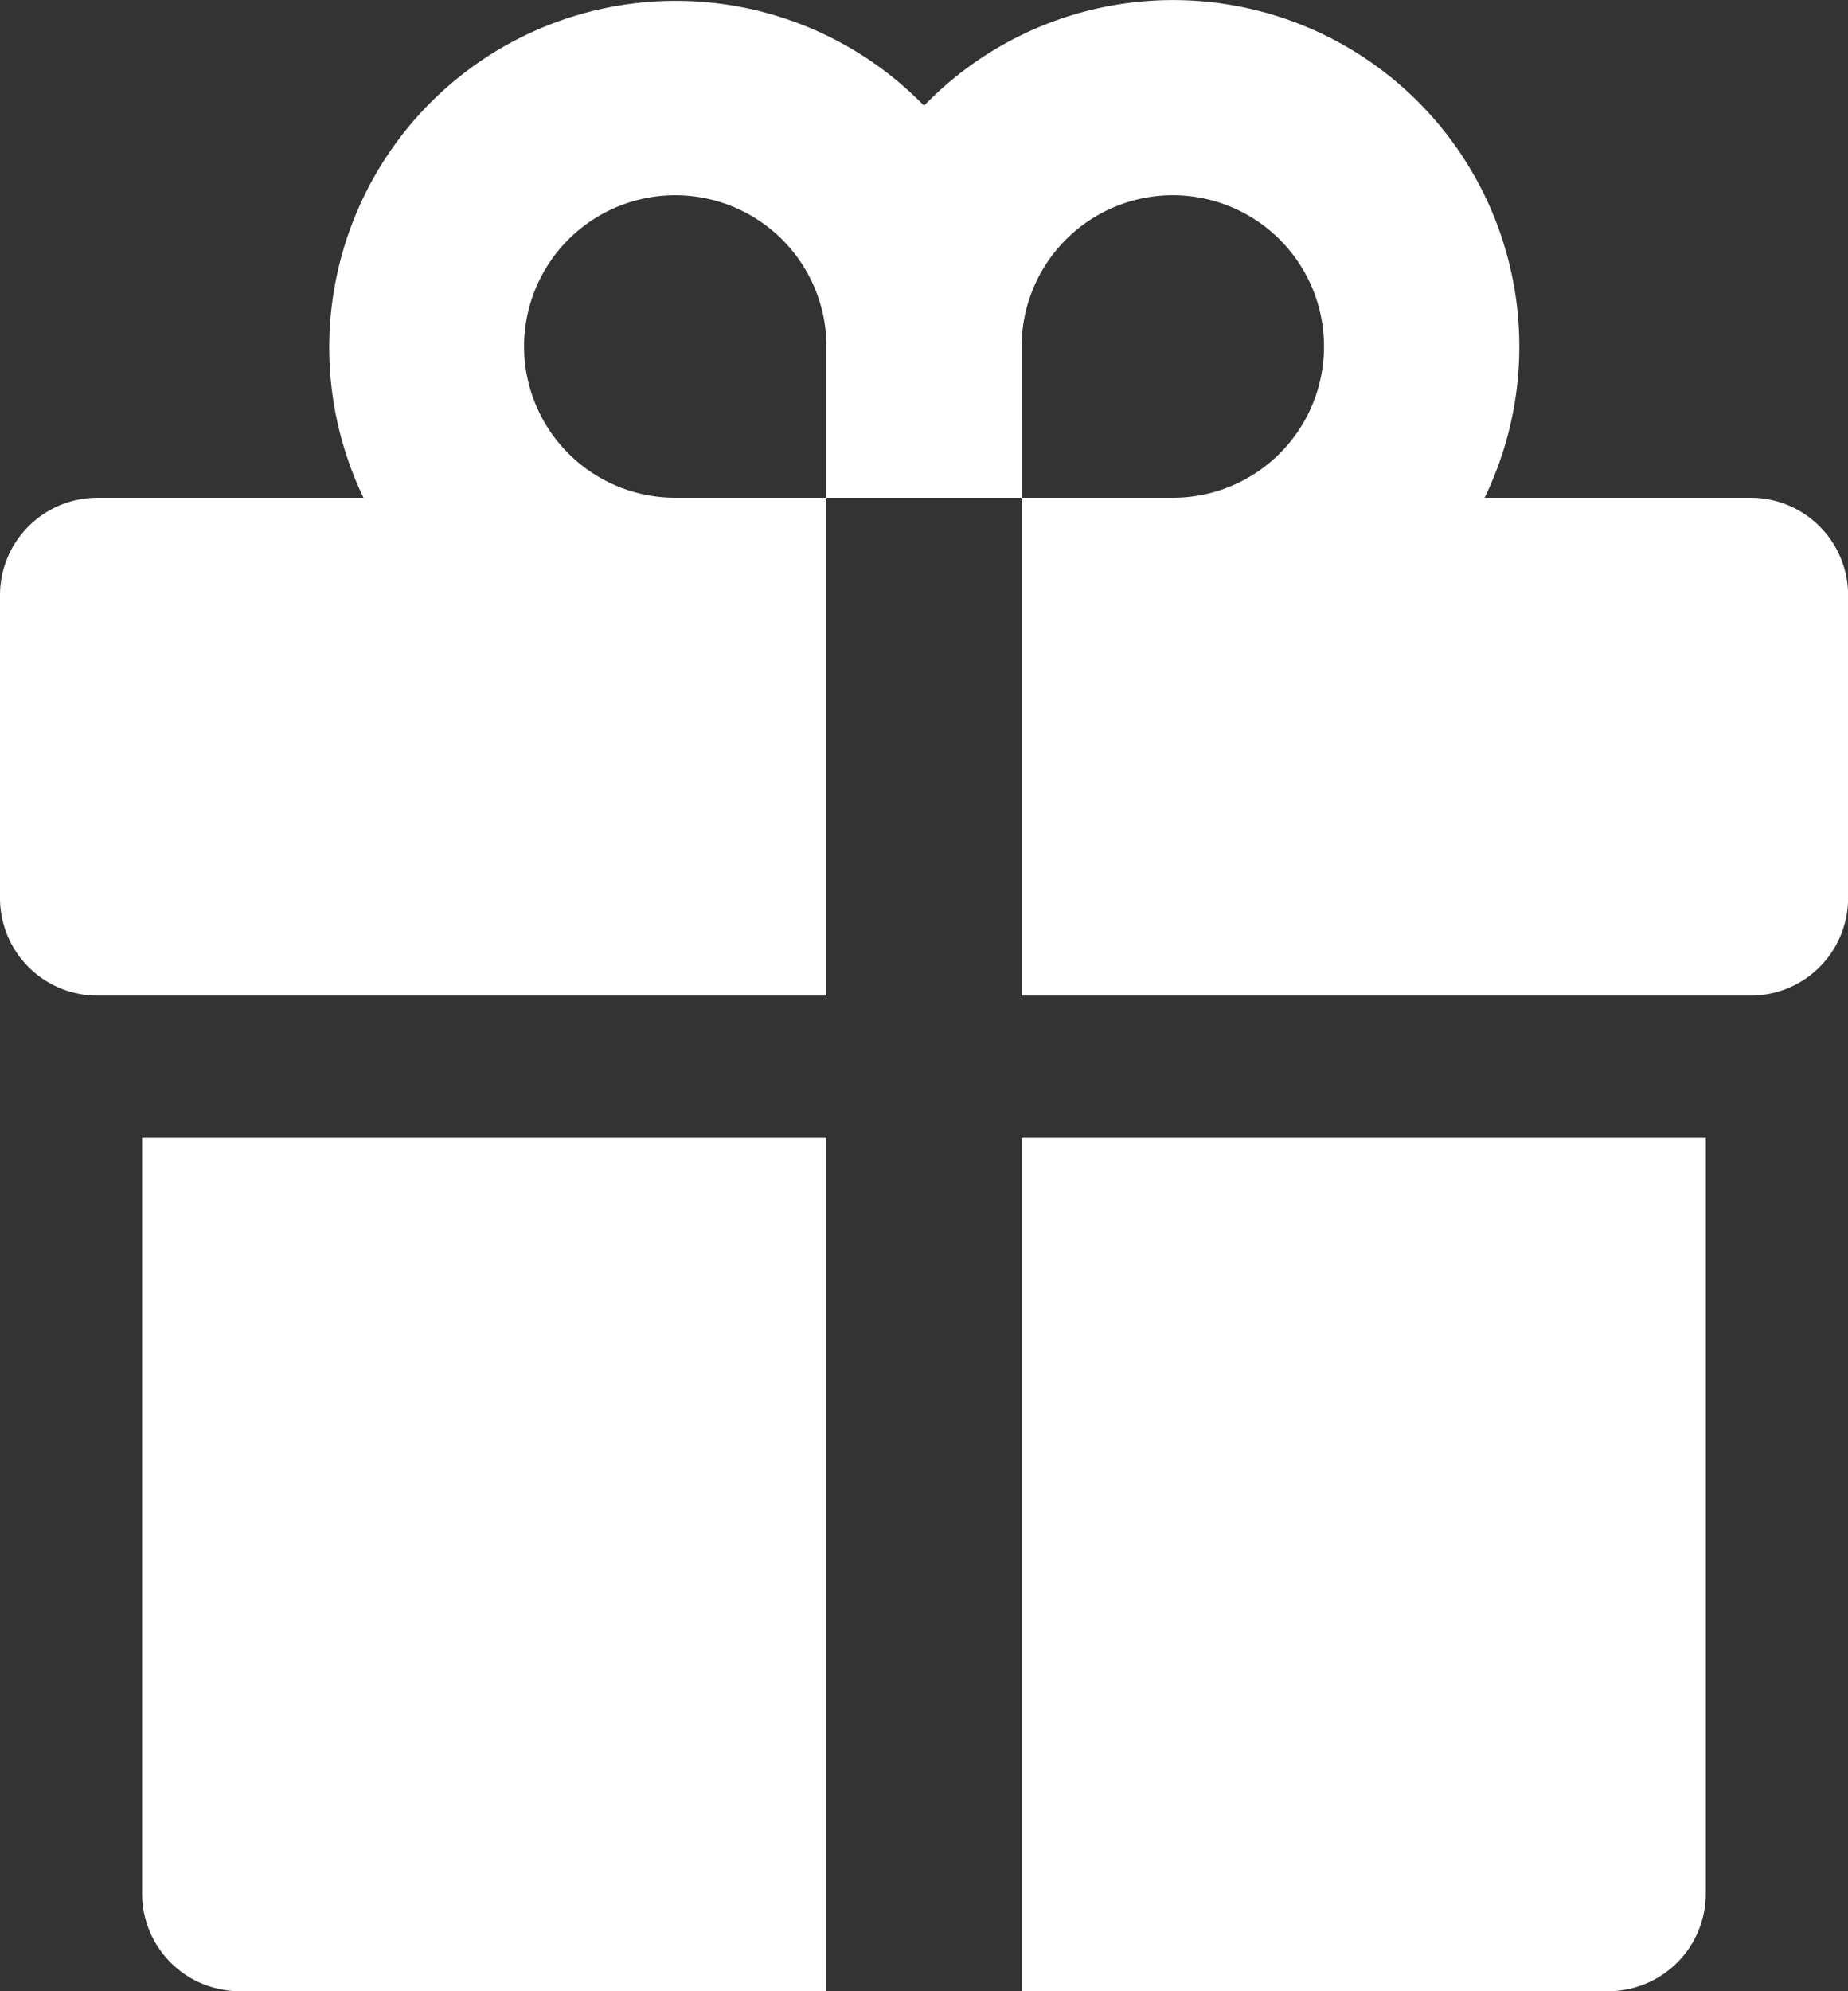
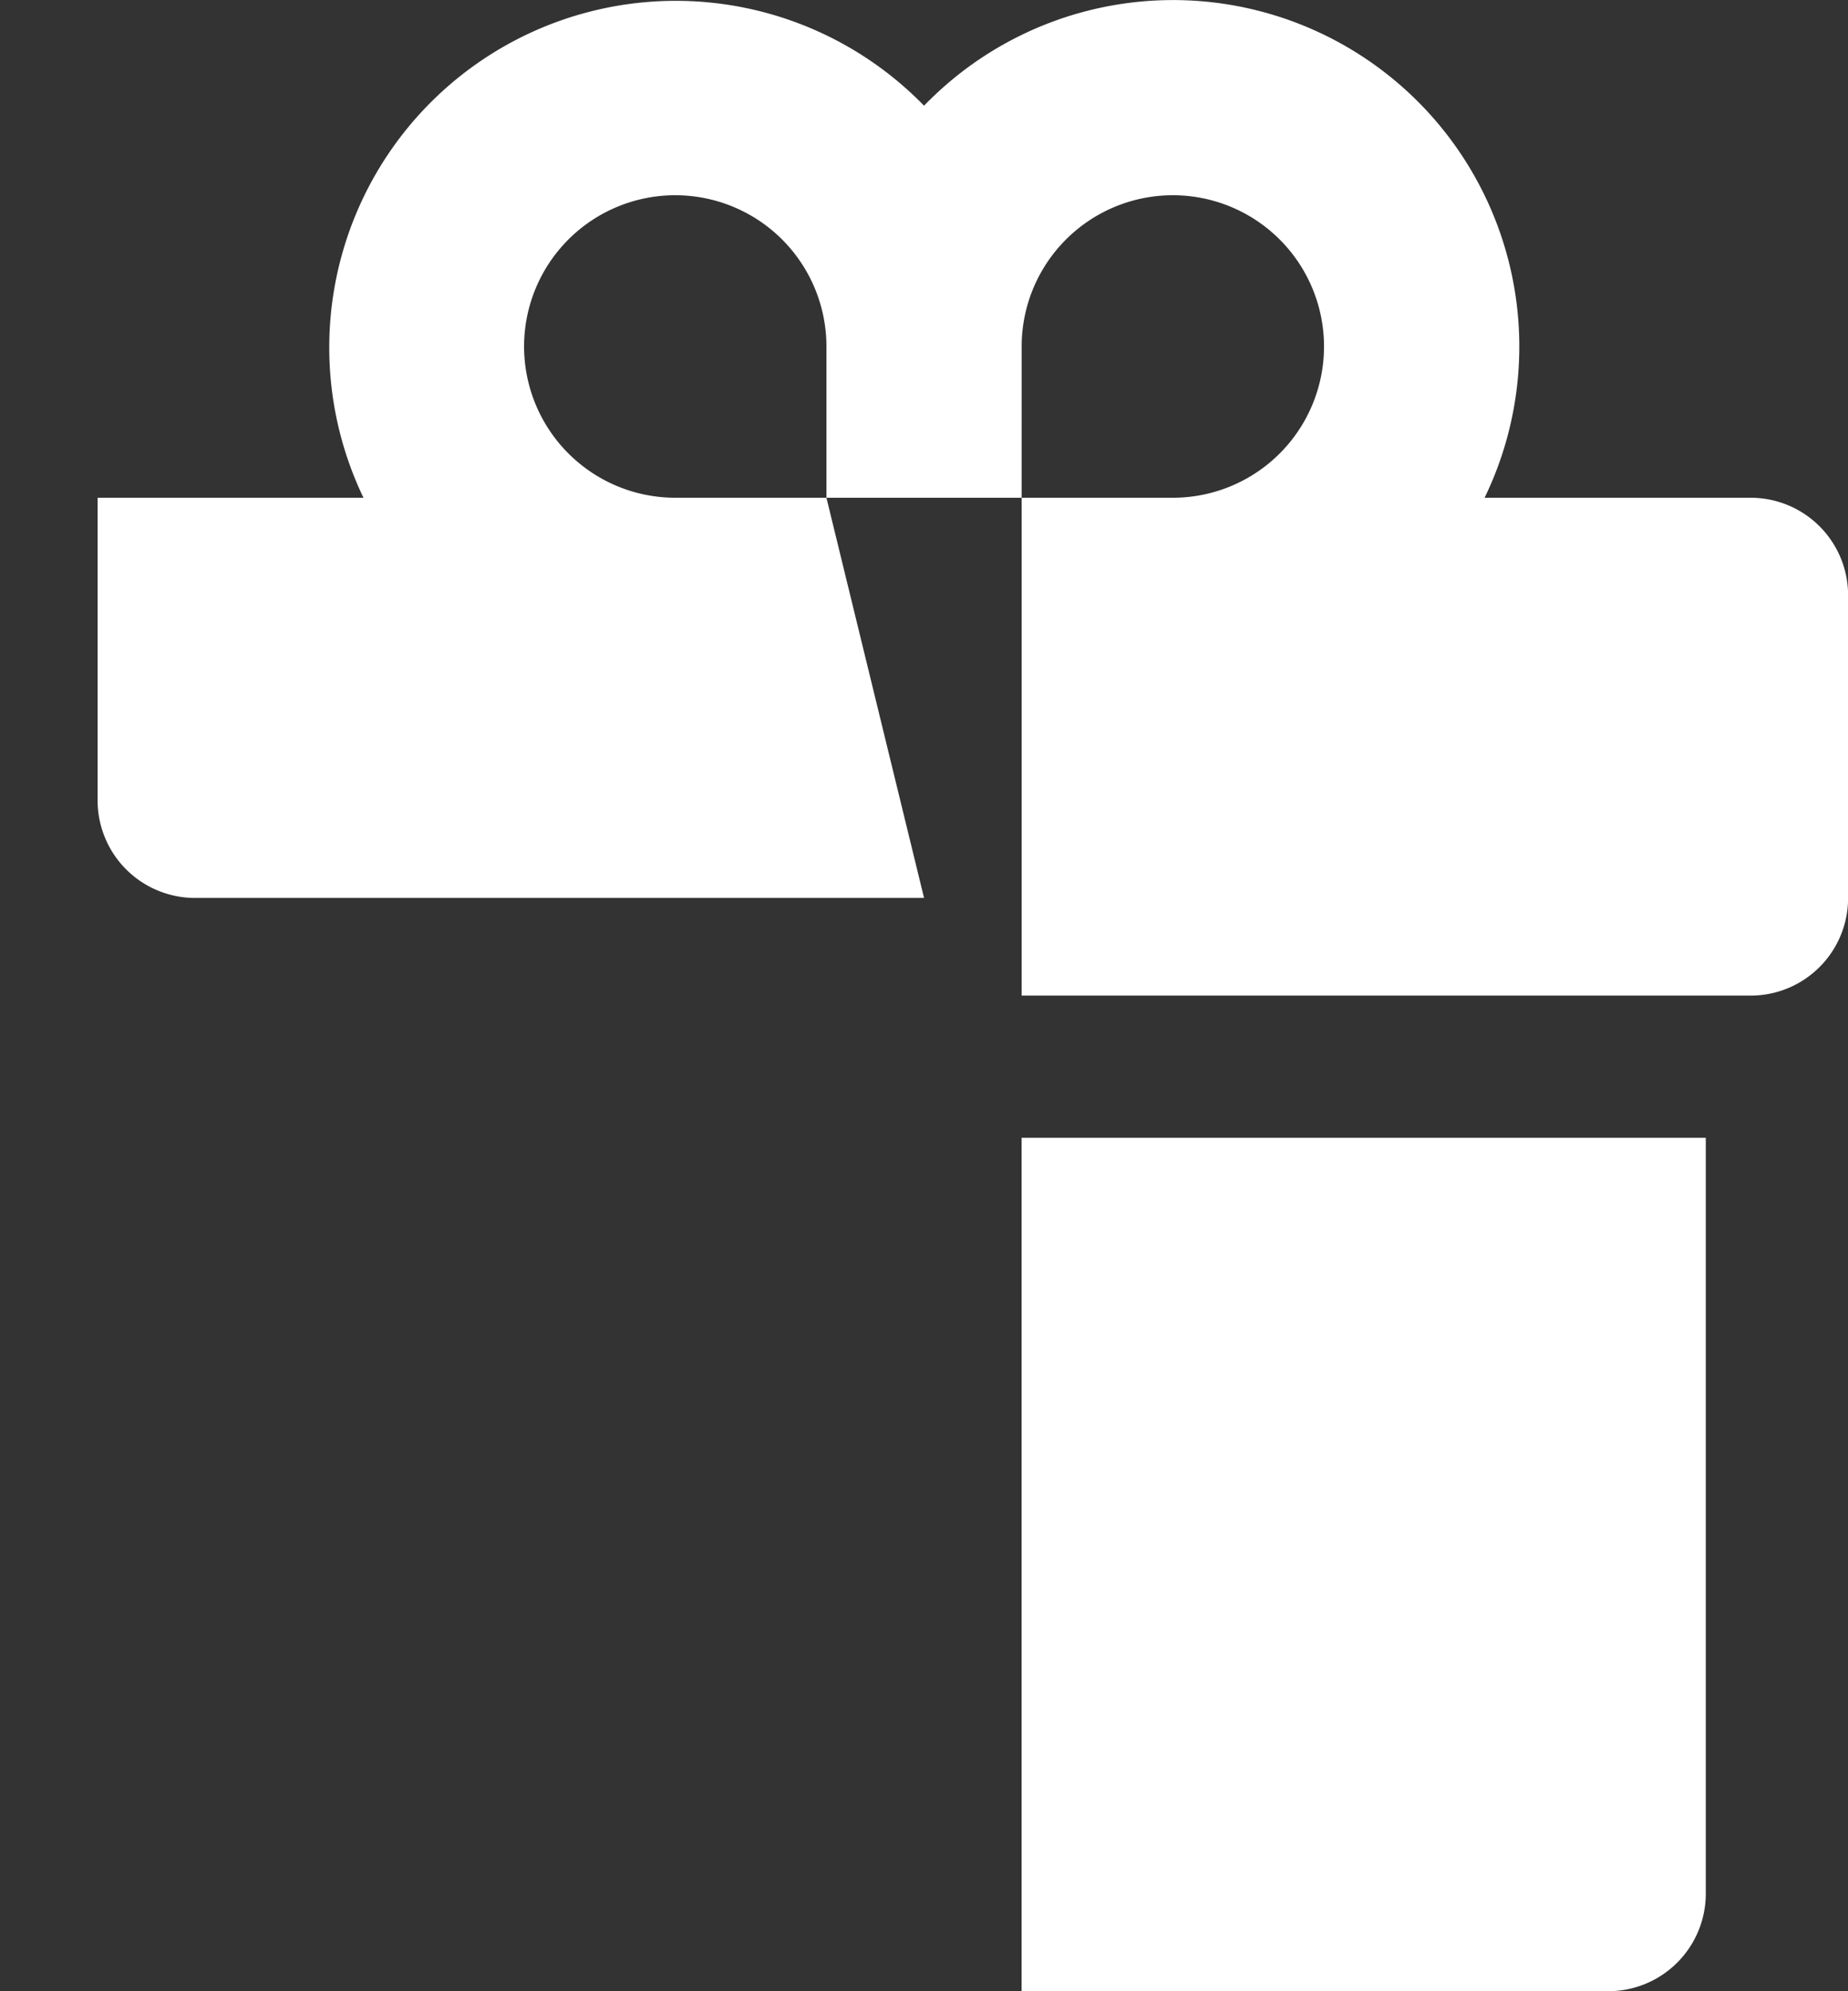
<svg xmlns="http://www.w3.org/2000/svg" width="20.011" height="21.55" viewBox="0 0 20.011 21.55">
  <rect x="0" y="0" width="20.011" height="21.55" fill="#333333" stroke="none" />
  <g id="グループ_2298" data-name="グループ 2298" transform="translate(18518.5 15910.999)">
-     <path id="パス_1367" data-name="パス 1367" d="M13.449,8.388h2.114v5.388h7.892a1.055,1.055,0,0,0,1.057-1.057V9.445a1.055,1.055,0,0,0-1.057-1.057H20.576a3.75,3.75,0,0,0-6.07-4.243,3.752,3.752,0,0,0-6.07,4.243H5.557A1.055,1.055,0,0,0,4.5,9.445v3.274a1.055,1.055,0,0,0,1.057,1.057h7.892Zm2.114-1.637A1.637,1.637,0,1,1,17.2,8.388H15.563Zm-5.388,0a1.637,1.637,0,0,1,3.274,0V8.388H11.812A1.638,1.638,0,0,1,10.175,6.751Z" transform="translate(-18523 -15914)" fill="#fff" />
+     <path id="パス_1367" data-name="パス 1367" d="M13.449,8.388h2.114v5.388h7.892a1.055,1.055,0,0,0,1.057-1.057V9.445a1.055,1.055,0,0,0-1.057-1.057H20.576a3.75,3.75,0,0,0-6.07-4.243,3.752,3.752,0,0,0-6.07,4.243H5.557v3.274a1.055,1.055,0,0,0,1.057,1.057h7.892Zm2.114-1.637A1.637,1.637,0,1,1,17.2,8.388H15.563Zm-5.388,0a1.637,1.637,0,0,1,3.274,0V8.388H11.812A1.638,1.638,0,0,1,10.175,6.751Z" transform="translate(-18523 -15914)" fill="#fff" />
    <path id="パス_1368" data-name="パス 1368" d="M26.06,36.236h6.352a1.056,1.056,0,0,0,1.057-1.057V27H26.06Z" transform="translate(-18533.498 -15925.685)" fill="#fff" />
-     <path id="パス_1369" data-name="パス 1369" d="M7.5,35.179a1.056,1.056,0,0,0,1.057,1.057h6.352V27H7.5Z" transform="translate(-18524.461 -15925.685)" fill="#fff" />
  </g>
</svg>